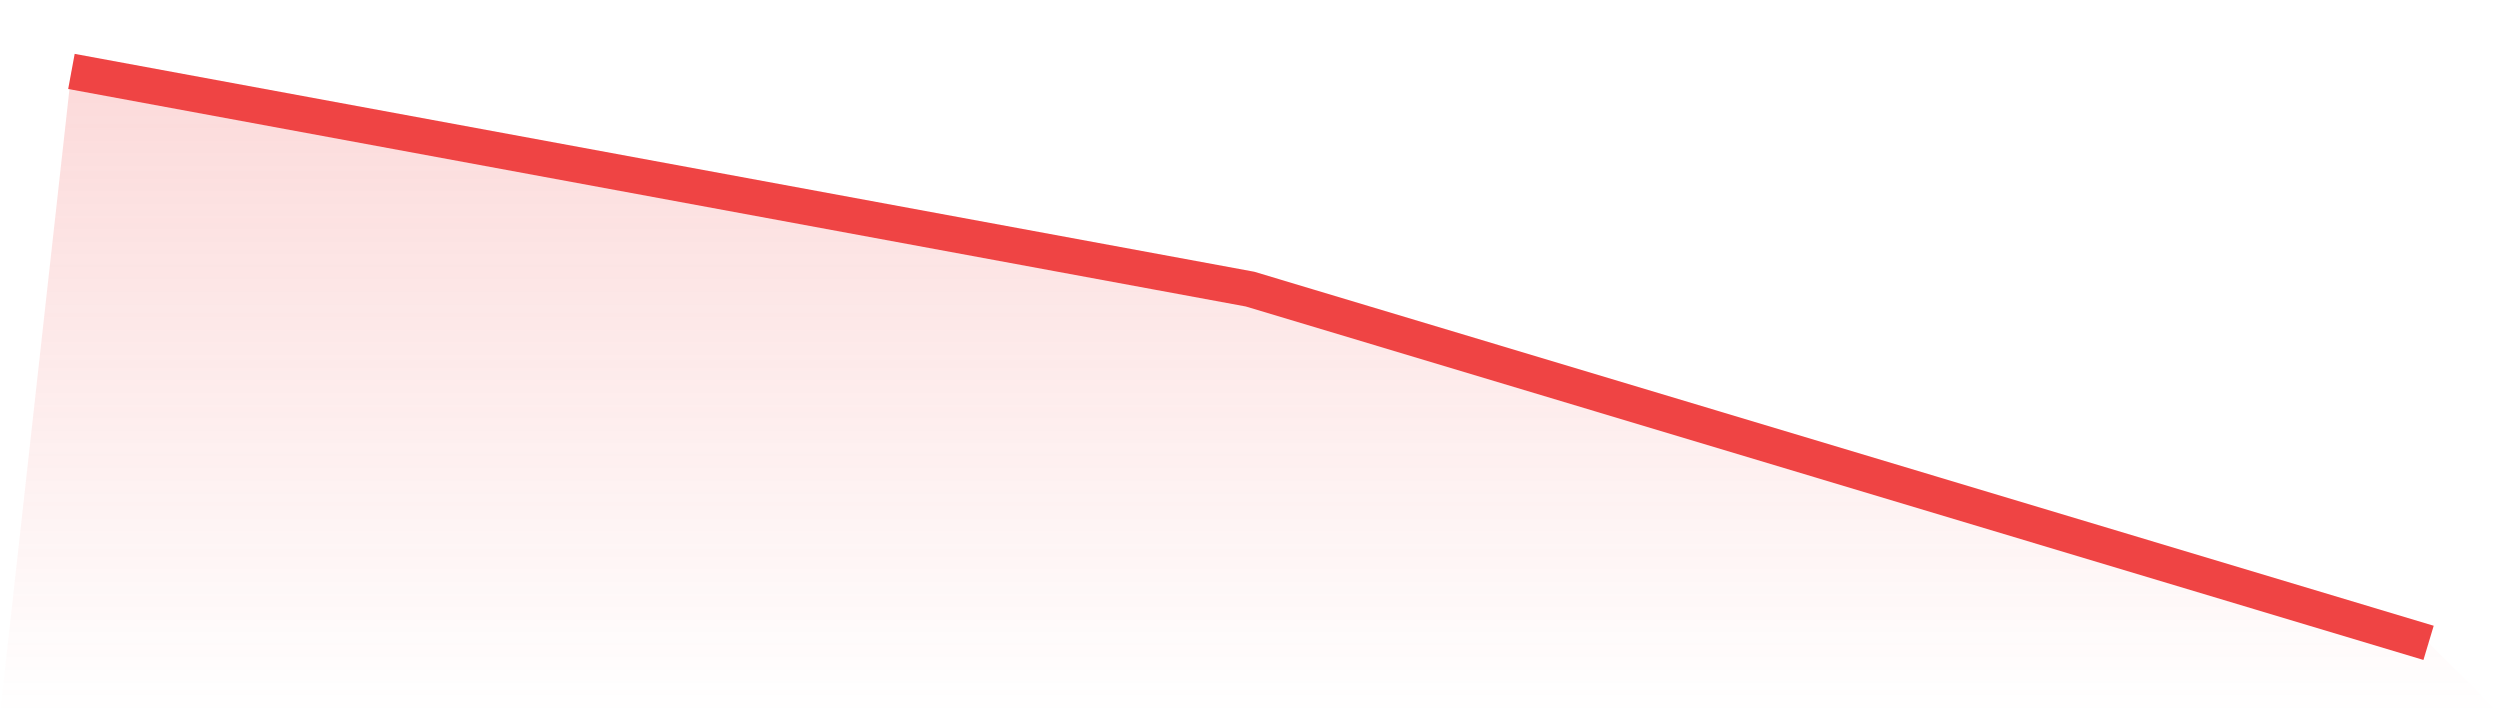
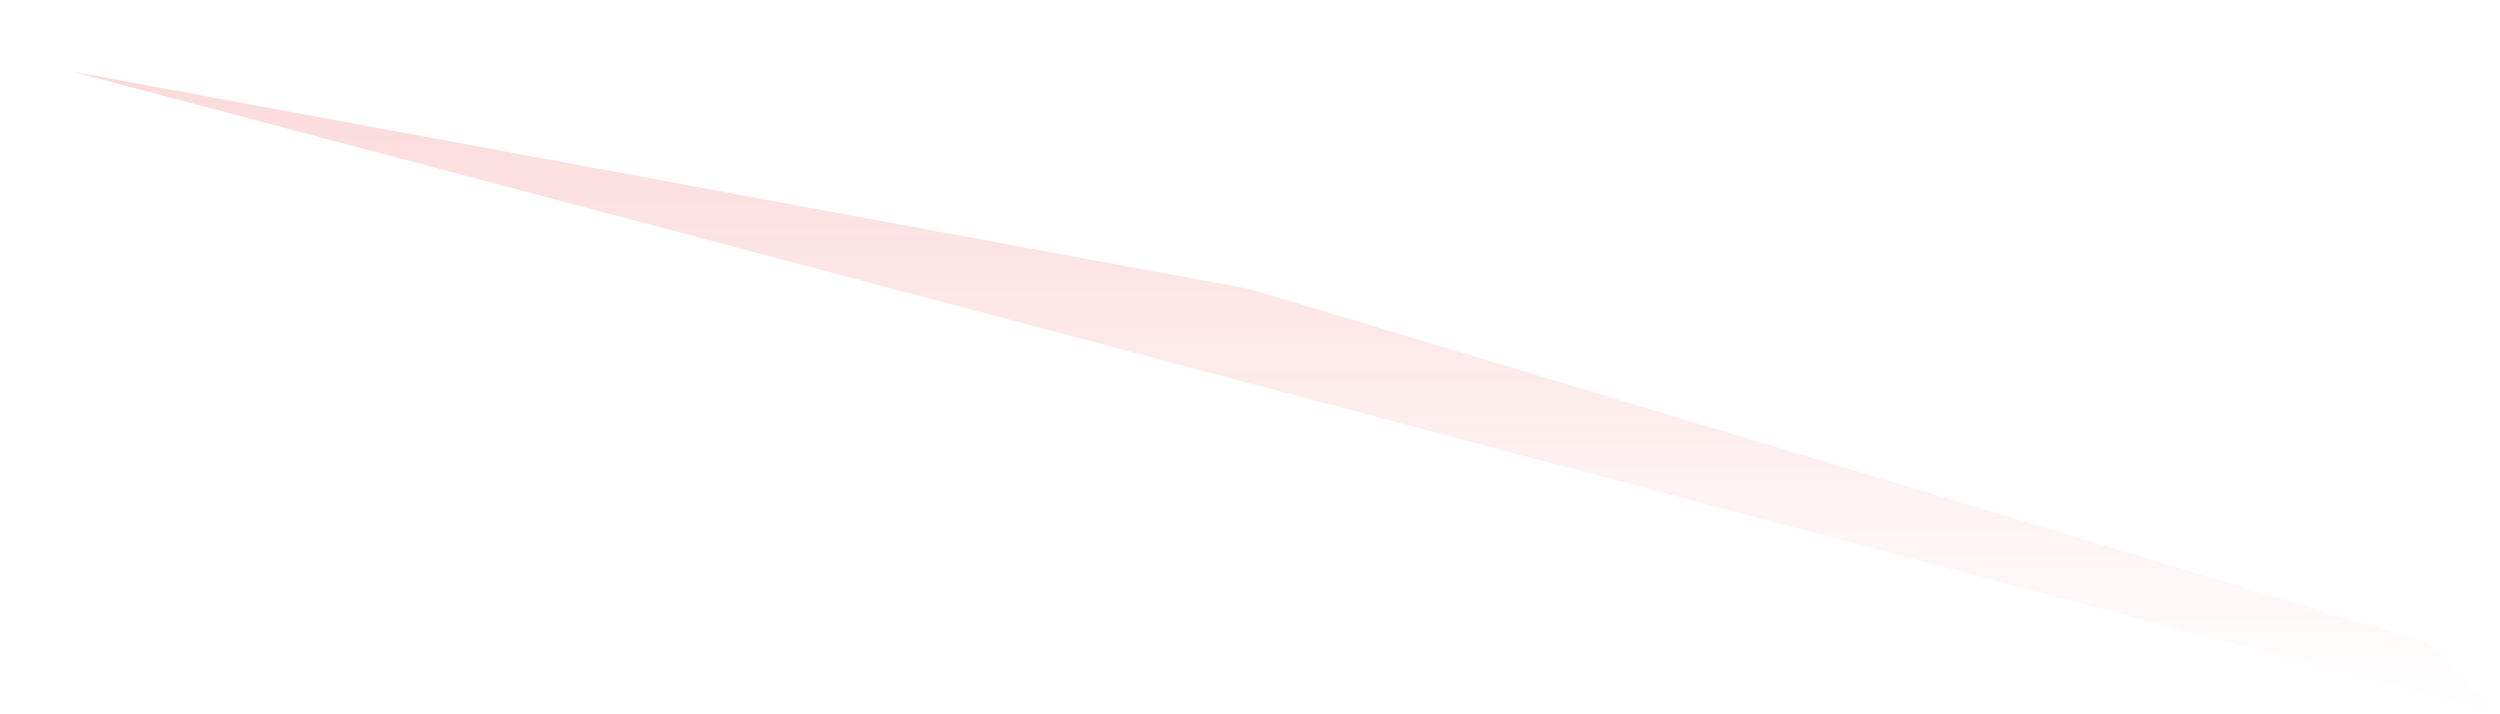
<svg xmlns="http://www.w3.org/2000/svg" viewBox="0 0 140 40">
  <defs>
    <linearGradient id="gradient" x1="0" x2="0" y1="0" y2="1">
      <stop offset="0%" stop-color="#ef4444" stop-opacity="0.2" />
      <stop offset="100%" stop-color="#ef4444" stop-opacity="0" />
    </linearGradient>
  </defs>
-   <path d="M4,4 L4,4 L70,16.19 L136,36 L140,40 L0,40 z" fill="url(#gradient)" />
-   <path d="M4,4 L4,4 L70,16.19 L136,36" fill="none" stroke="#ef4444" stroke-width="2" />
+   <path d="M4,4 L4,4 L70,16.19 L136,36 L140,40 z" fill="url(#gradient)" />
</svg>